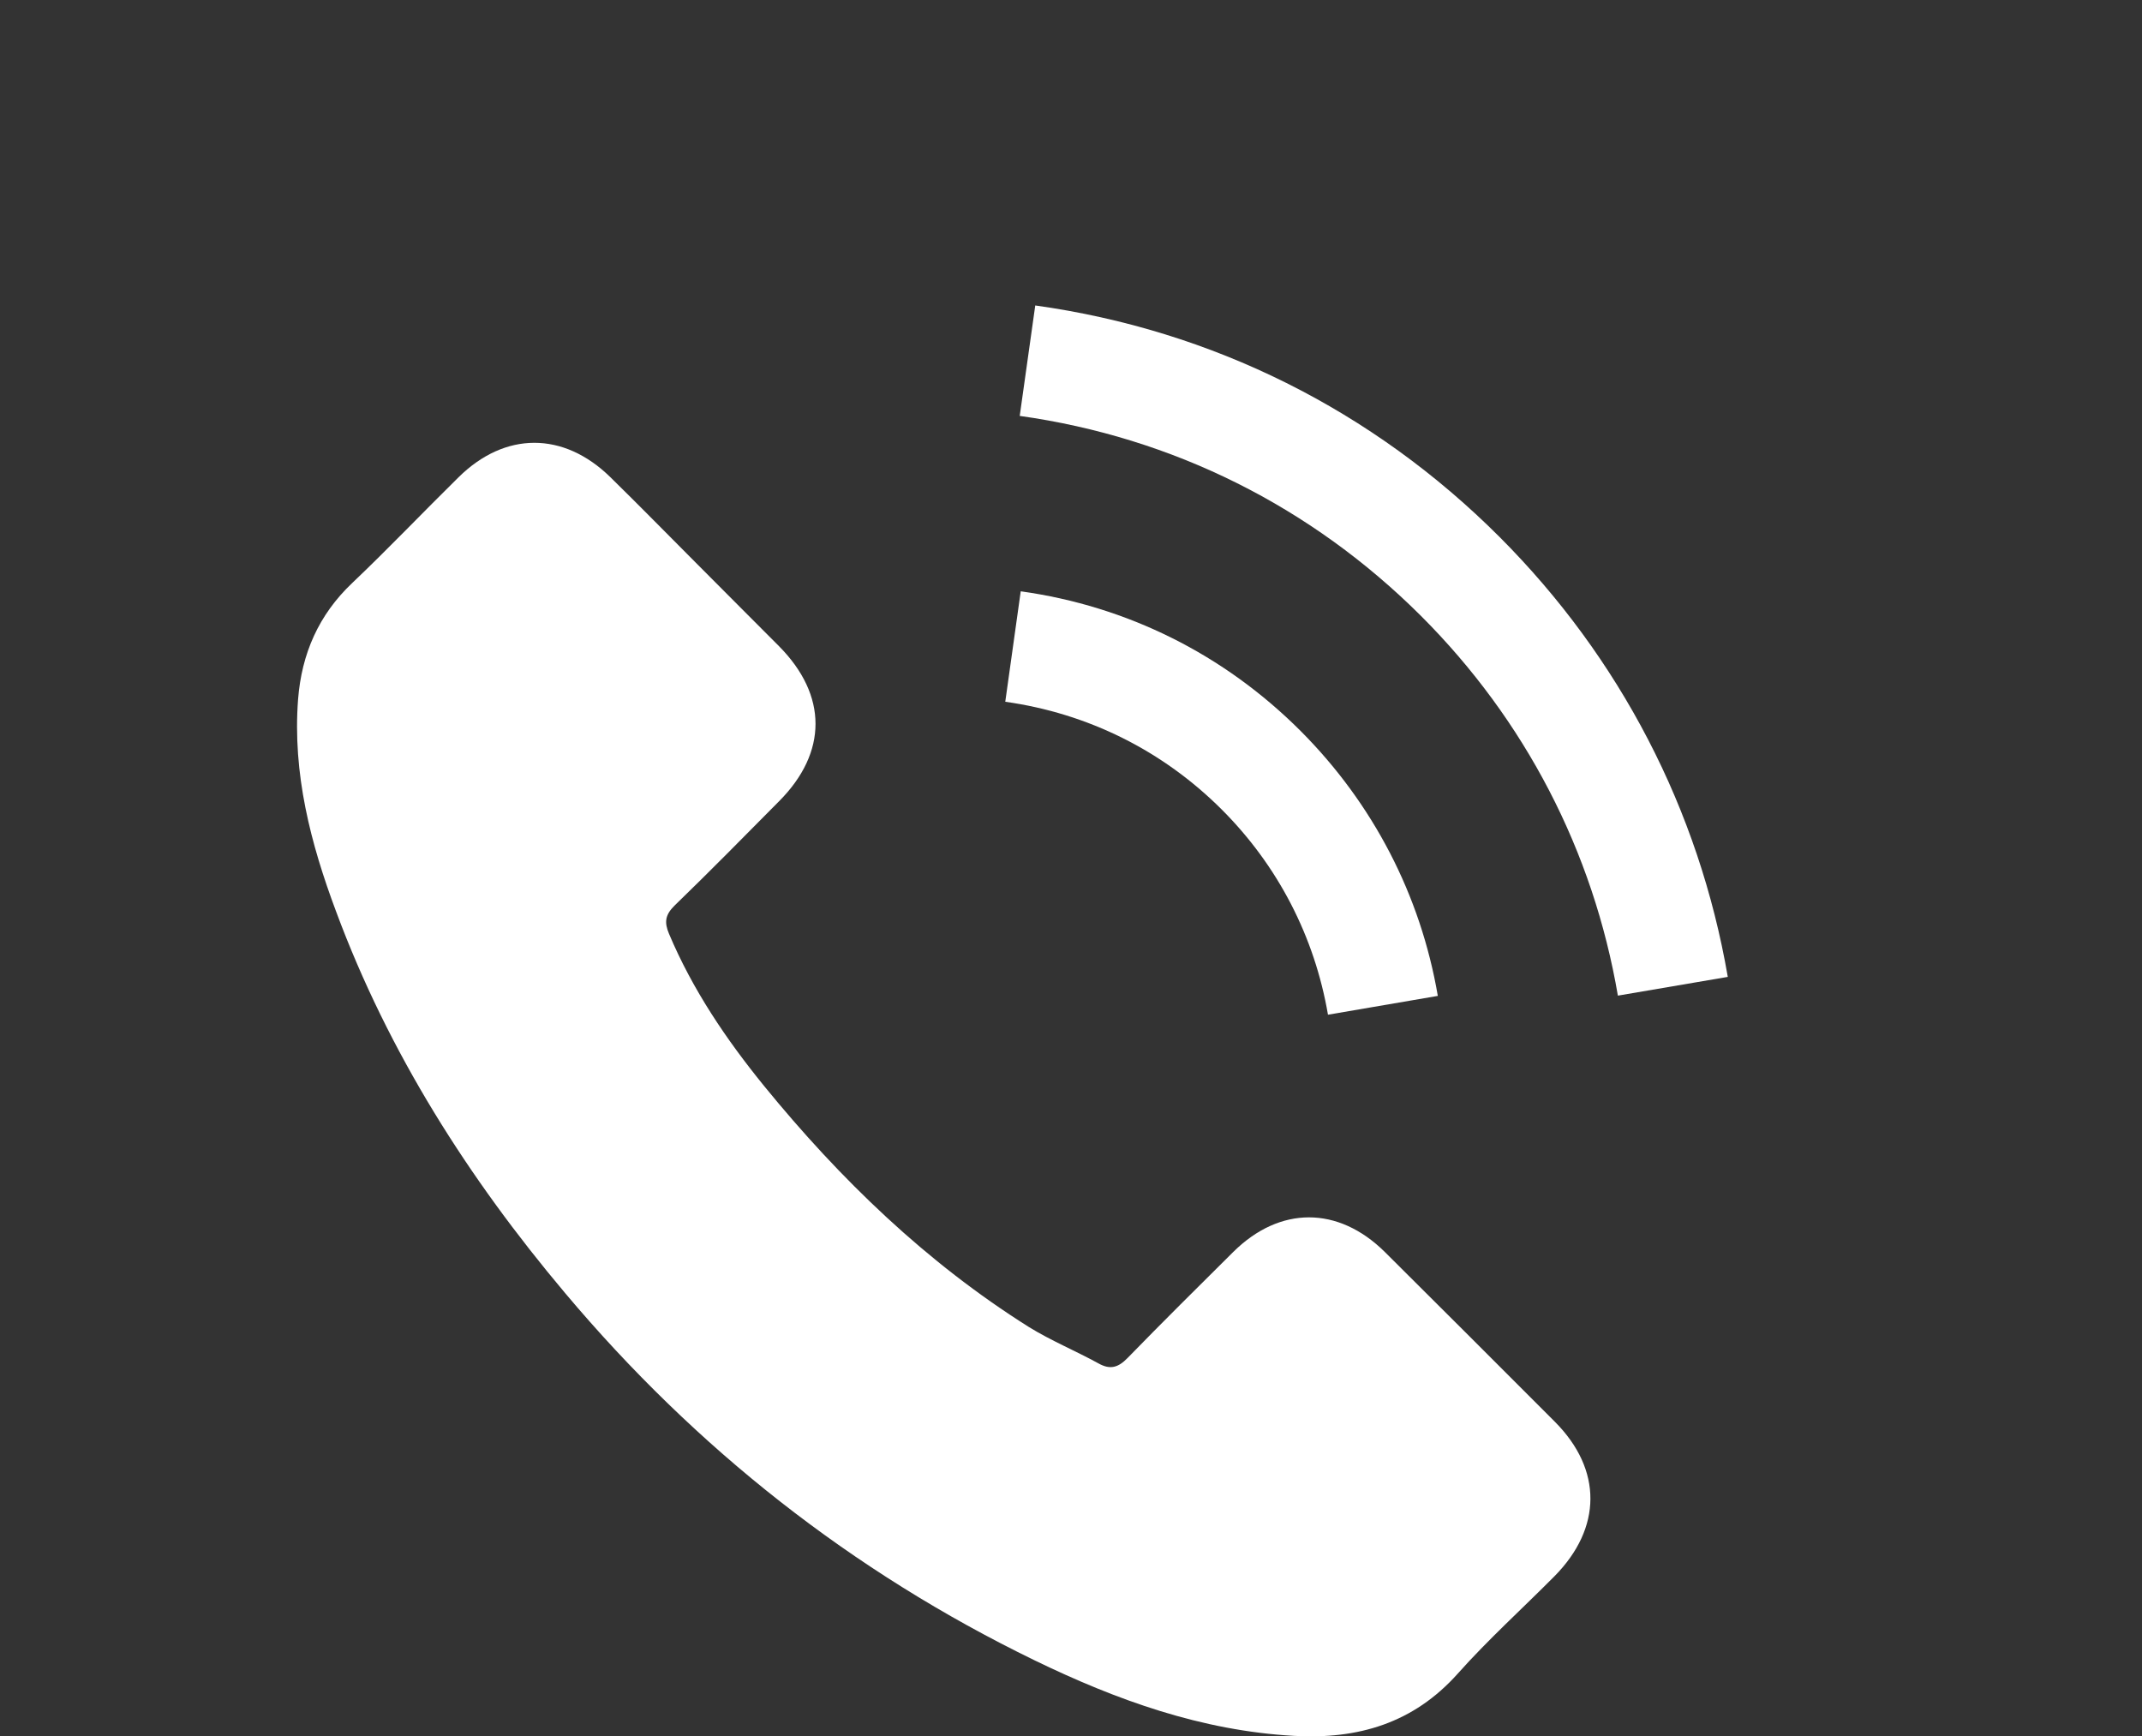
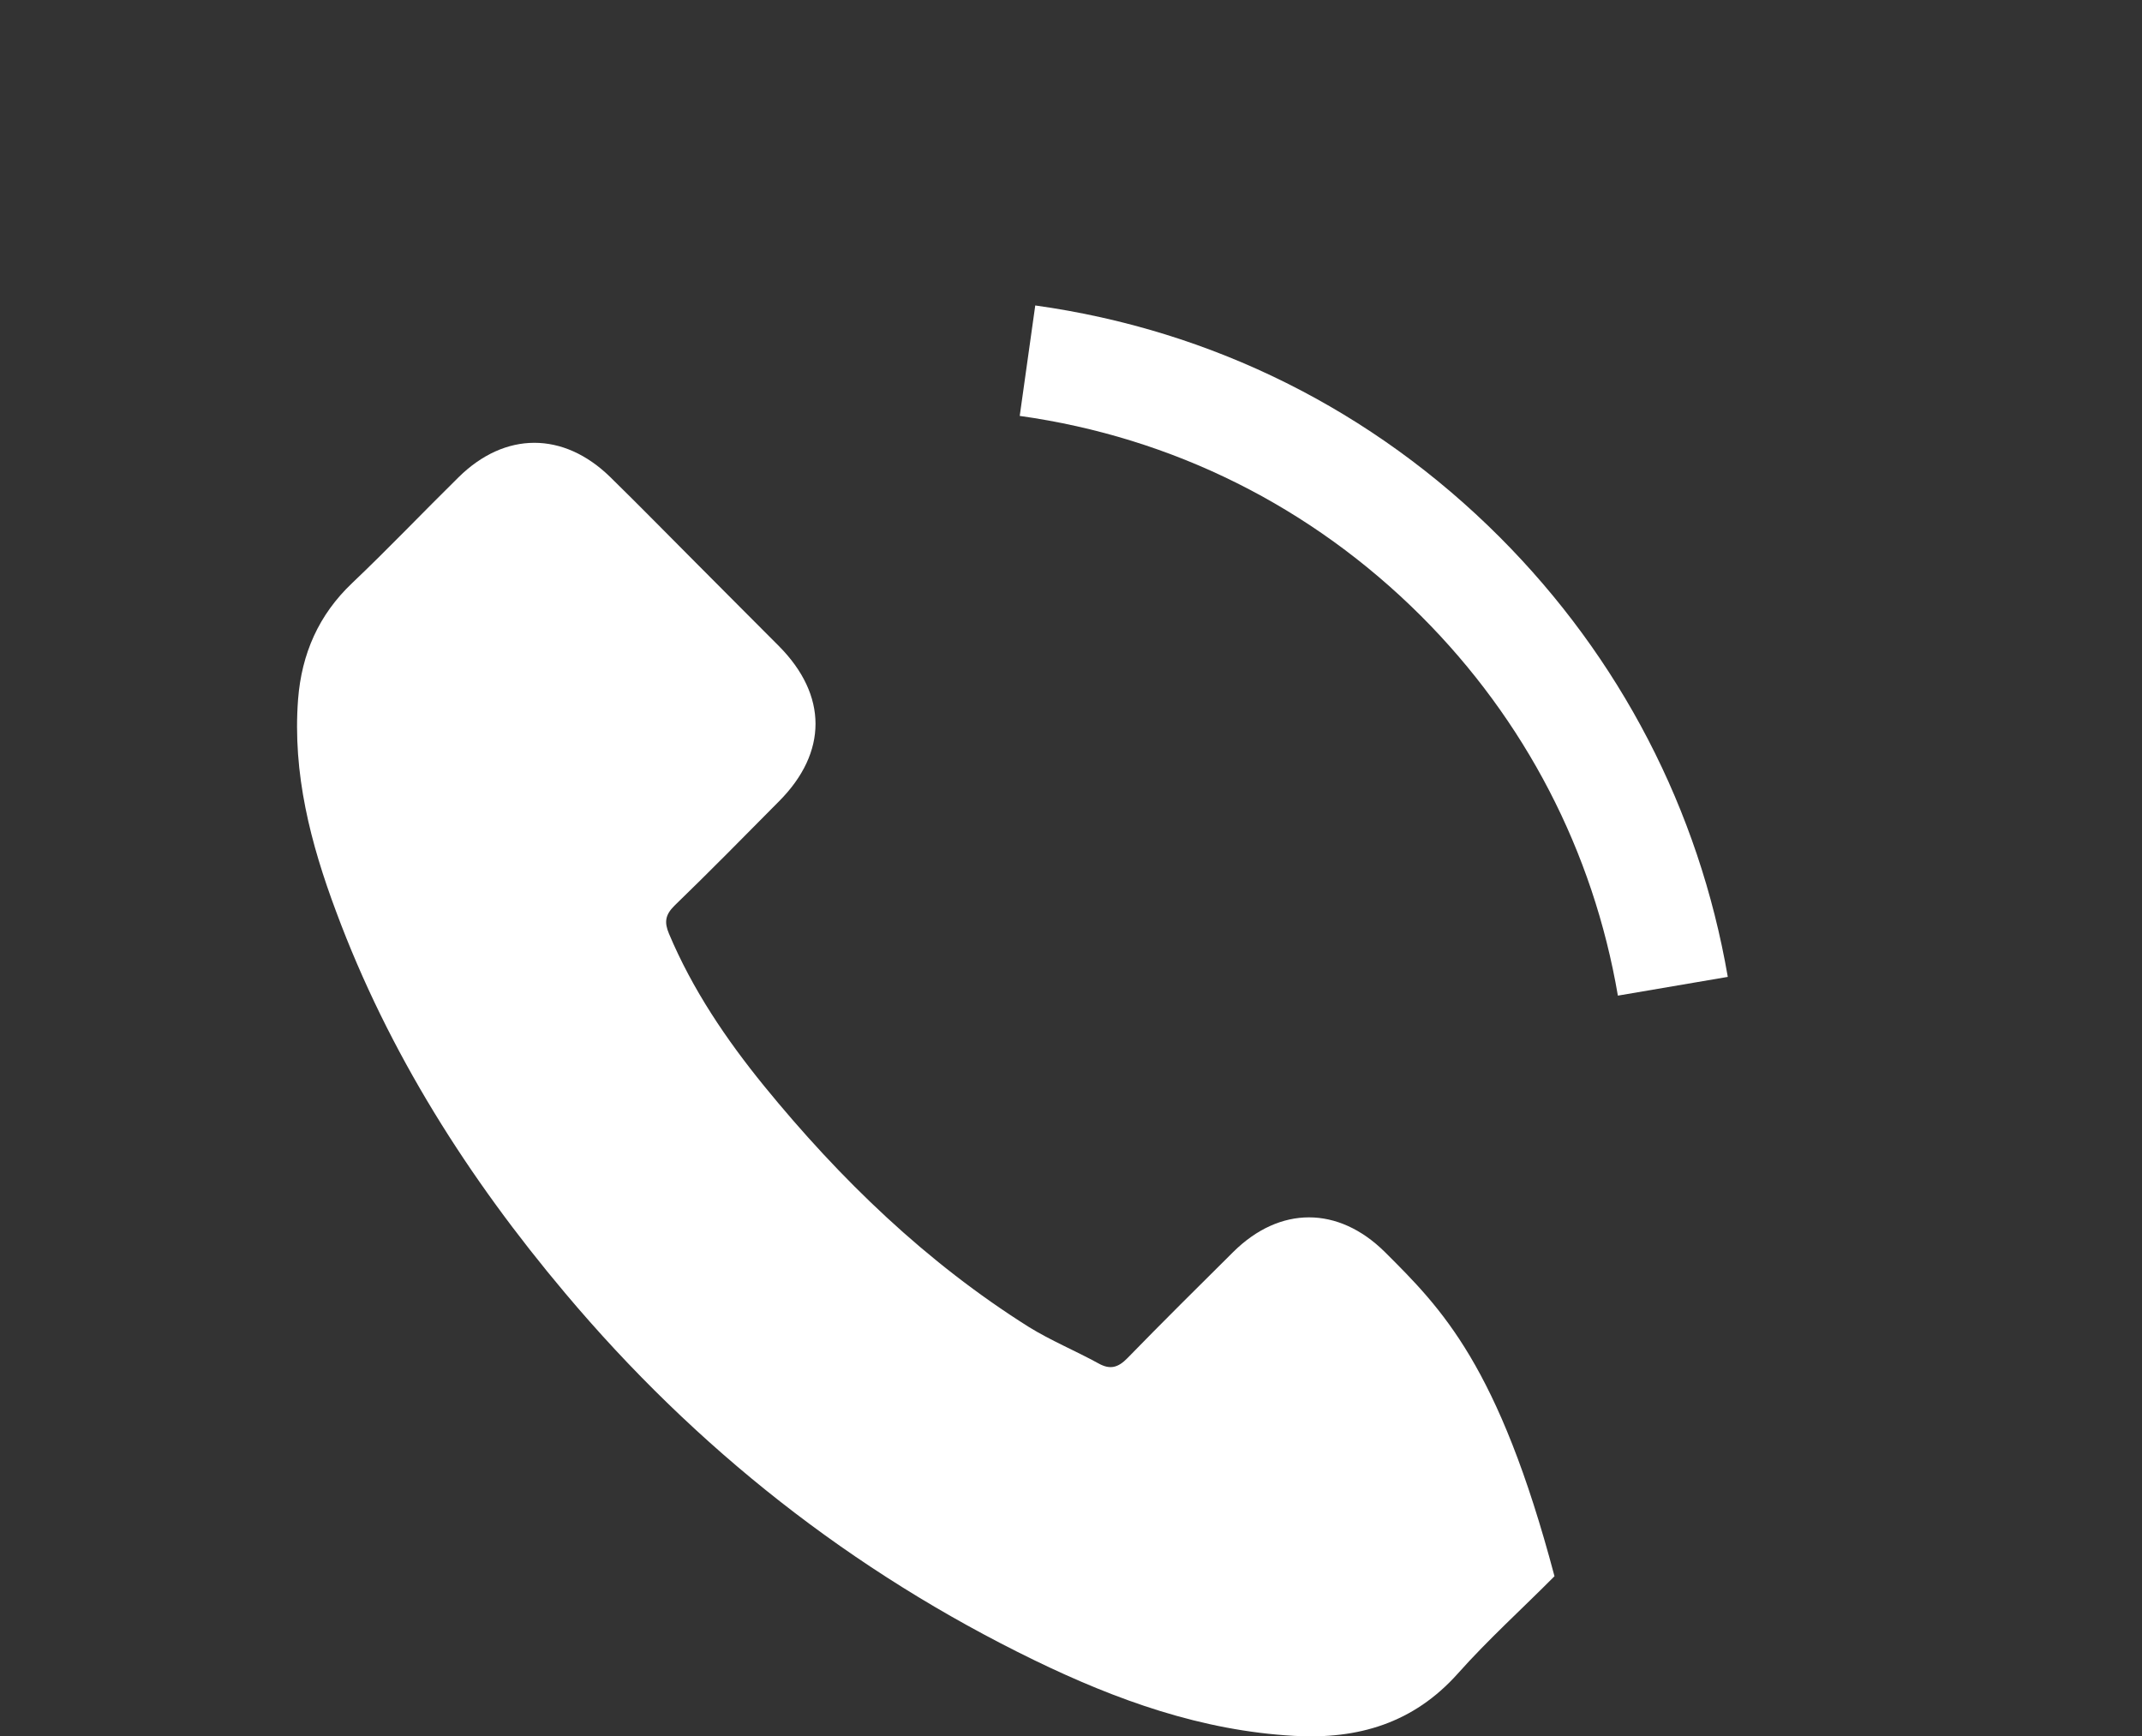
<svg xmlns="http://www.w3.org/2000/svg" version="1.1" id="Layer_1" x="0px" y="0px" width="32px" height="25.938px" viewBox="0 0 32 25.938" enable-background="new 0 0 32 25.938" xml:space="preserve">
  <rect x="0" y="0" width="32" height="25.938" fill="#333333" stroke="none" />
  <g>
    <g>
-       <path fill="#FFFFFF" d="M20.688,18.702c-0.697-0.689-1.569-0.689-2.264,0c-0.529,0.525-1.059,1.05-1.579,1.584    c-0.142,0.146-0.262,0.178-0.436,0.08c-0.343-0.188-0.708-0.339-1.037-0.542c-1.535-0.966-2.82-2.207-3.959-3.604    c-0.564-0.694-1.067-1.436-1.419-2.272c-0.071-0.169-0.058-0.28,0.081-0.418c0.529-0.512,1.045-1.037,1.565-1.562    c0.725-0.729,0.725-1.583-0.004-2.317c-0.414-0.418-0.828-0.827-1.241-1.245C9.969,7.979,9.546,7.547,9.115,7.125    c-0.698-0.681-1.57-0.681-2.264,0.004C6.317,7.654,5.806,8.192,5.263,8.708c-0.503,0.476-0.757,1.059-0.81,1.739    C4.369,11.555,4.64,12.6,5.022,13.619c0.783,2.108,1.975,3.981,3.421,5.698c1.952,2.321,4.283,4.158,7.01,5.484    c1.228,0.596,2.5,1.054,3.883,1.13c0.952,0.053,1.779-0.188,2.442-0.93c0.452-0.508,0.964-0.97,1.445-1.455    c0.712-0.721,0.716-1.592,0.009-2.304C22.387,20.393,21.537,19.548,20.688,18.702z" />
-       <path fill="#FFFFFF" d="M19.839,15.158l1.641-0.281c-0.258-1.507-0.969-2.874-2.05-3.958c-1.144-1.144-2.589-1.864-4.181-2.086    l-0.231,1.65c1.232,0.173,2.354,0.729,3.238,1.614C19.092,12.934,19.639,13.992,19.839,15.158z" />
+       <path fill="#FFFFFF" d="M20.688,18.702c-0.697-0.689-1.569-0.689-2.264,0c-0.529,0.525-1.059,1.05-1.579,1.584    c-0.142,0.146-0.262,0.178-0.436,0.08c-0.343-0.188-0.708-0.339-1.037-0.542c-1.535-0.966-2.82-2.207-3.959-3.604    c-0.564-0.694-1.067-1.436-1.419-2.272c-0.071-0.169-0.058-0.28,0.081-0.418c0.529-0.512,1.045-1.037,1.565-1.562    c0.725-0.729,0.725-1.583-0.004-2.317c-0.414-0.418-0.828-0.827-1.241-1.245C9.969,7.979,9.546,7.547,9.115,7.125    c-0.698-0.681-1.57-0.681-2.264,0.004C6.317,7.654,5.806,8.192,5.263,8.708c-0.503,0.476-0.757,1.059-0.81,1.739    C4.369,11.555,4.64,12.6,5.022,13.619c0.783,2.108,1.975,3.981,3.421,5.698c1.952,2.321,4.283,4.158,7.01,5.484    c1.228,0.596,2.5,1.054,3.883,1.13c0.952,0.053,1.779-0.188,2.442-0.93c0.452-0.508,0.964-0.97,1.445-1.455    C22.387,20.393,21.537,19.548,20.688,18.702z" />
      <path fill="#FFFFFF" d="M22.404,8.023c-1.894-1.895-4.291-3.091-6.938-3.46l-0.232,1.65c2.287,0.32,4.359,1.356,5.996,2.989    c1.553,1.552,2.572,3.514,2.94,5.671l1.642-0.28C25.381,12.093,24.202,9.824,22.404,8.023z" />
    </g>
  </g>
</svg>